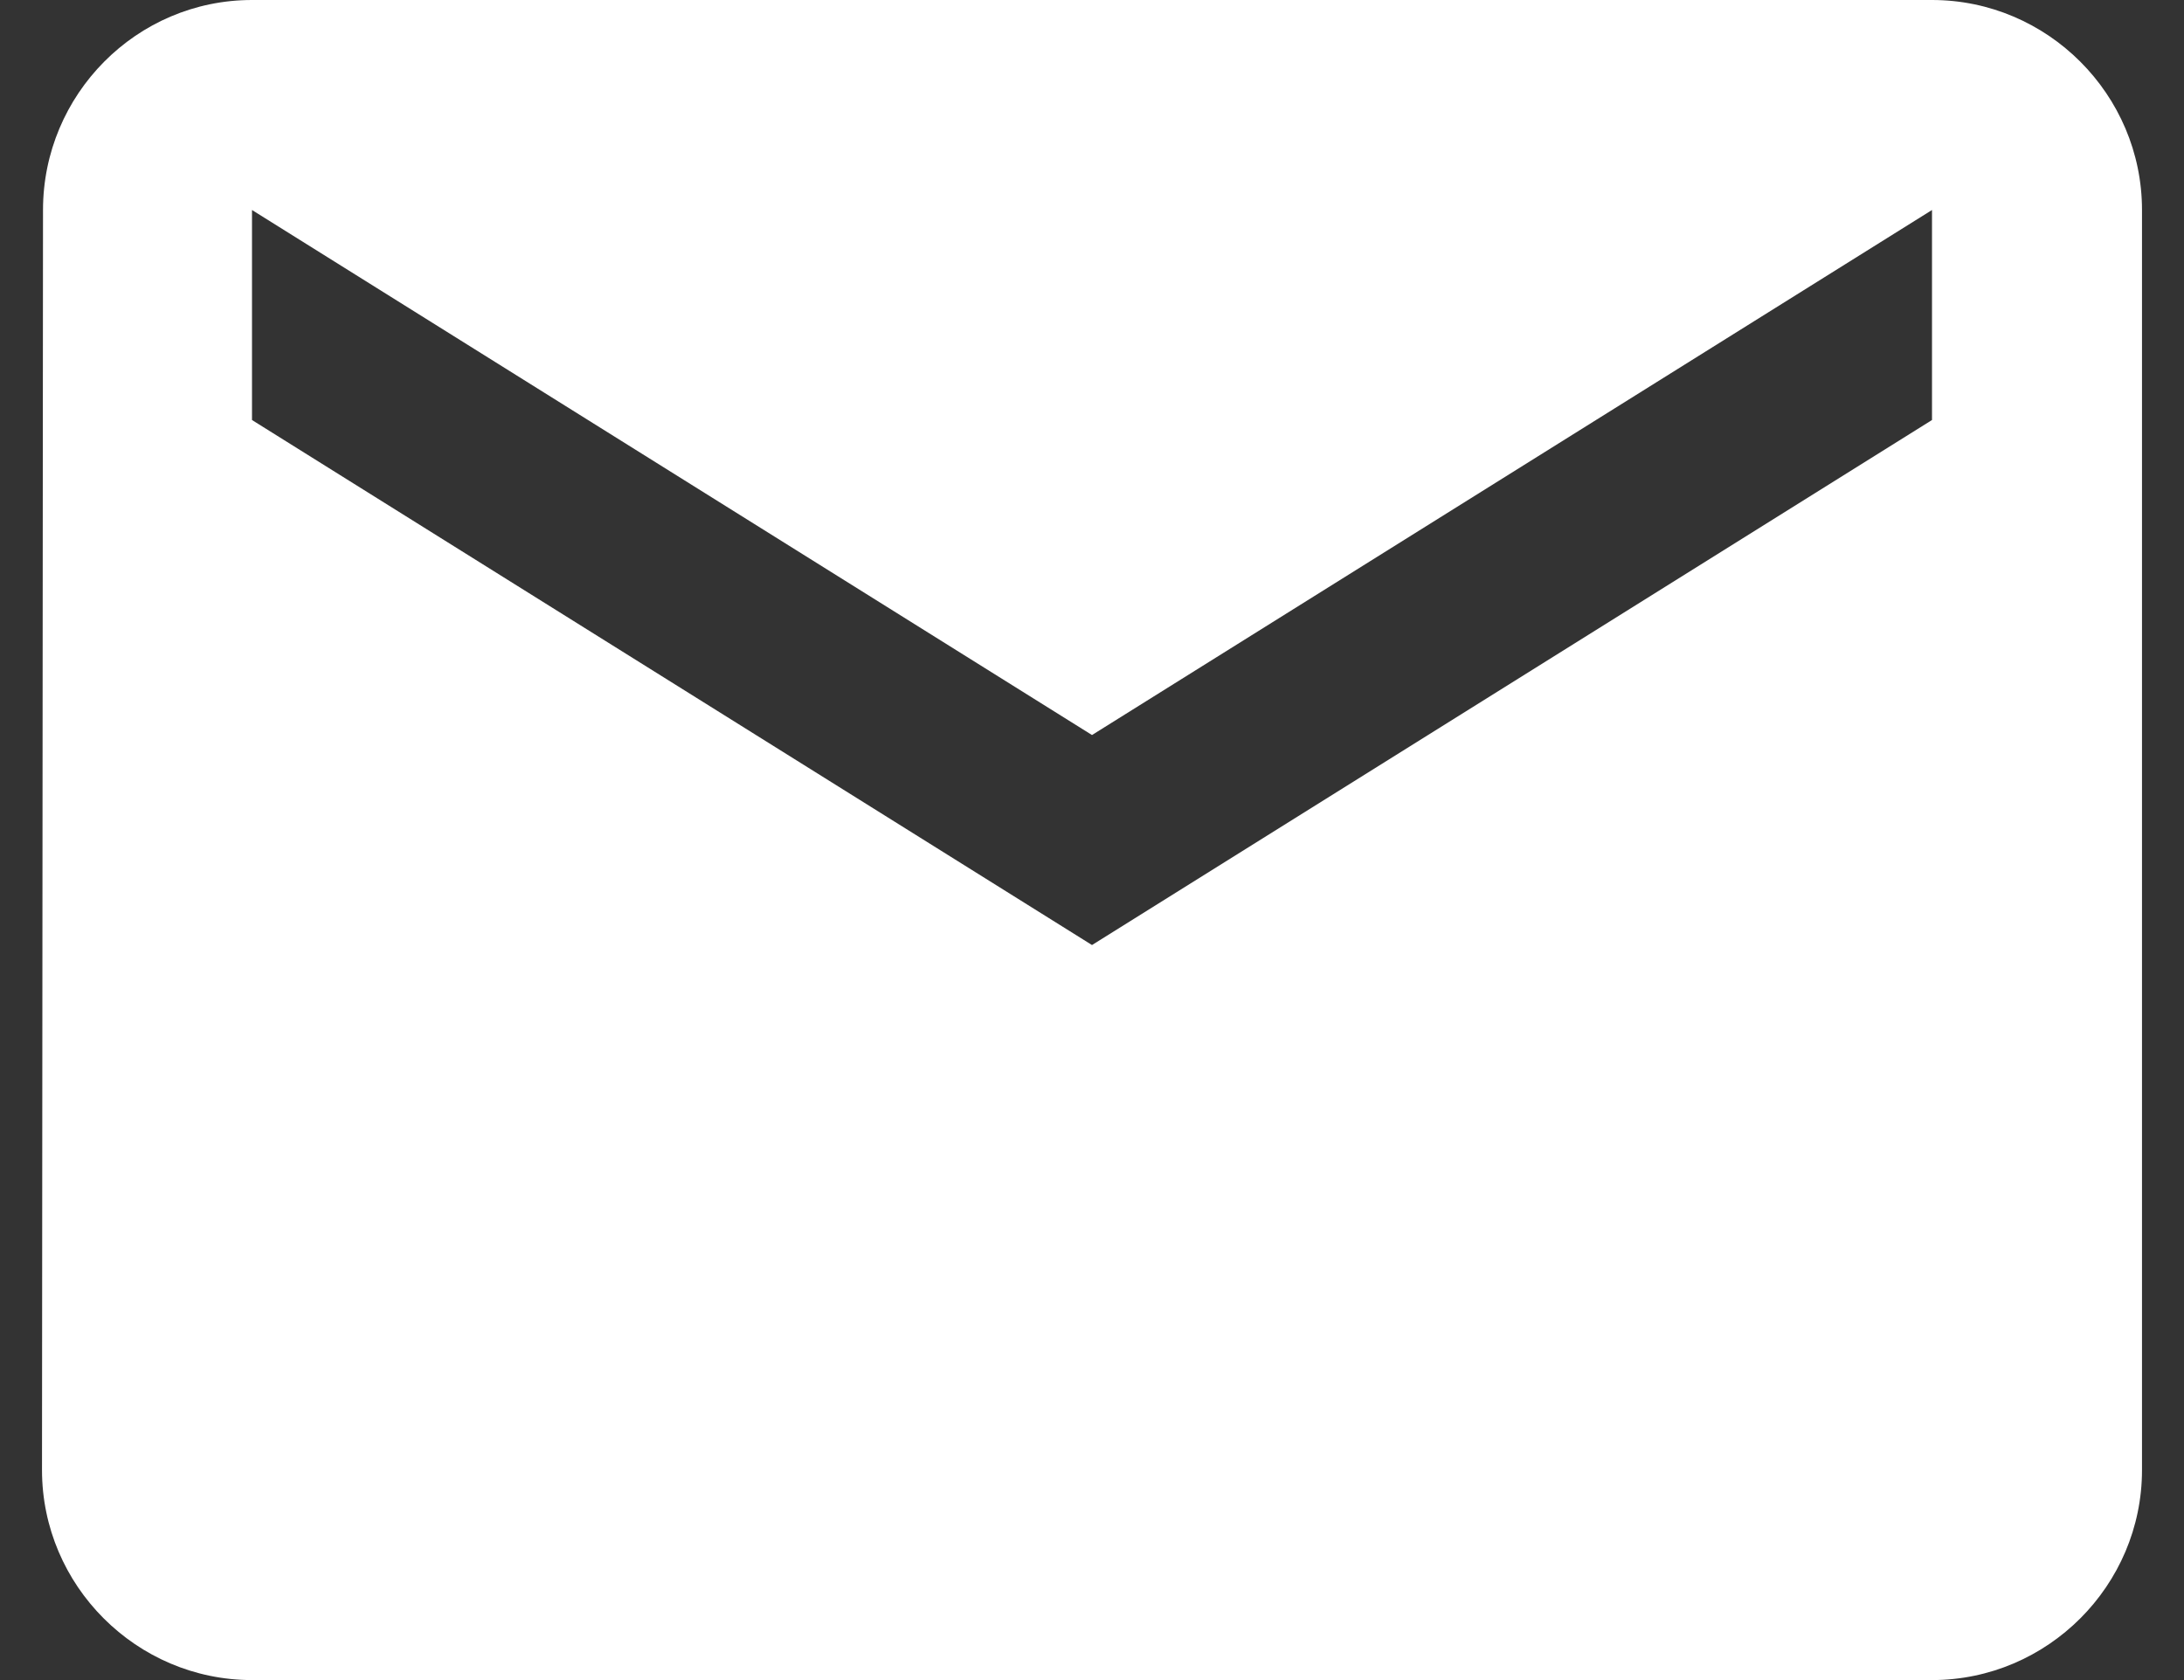
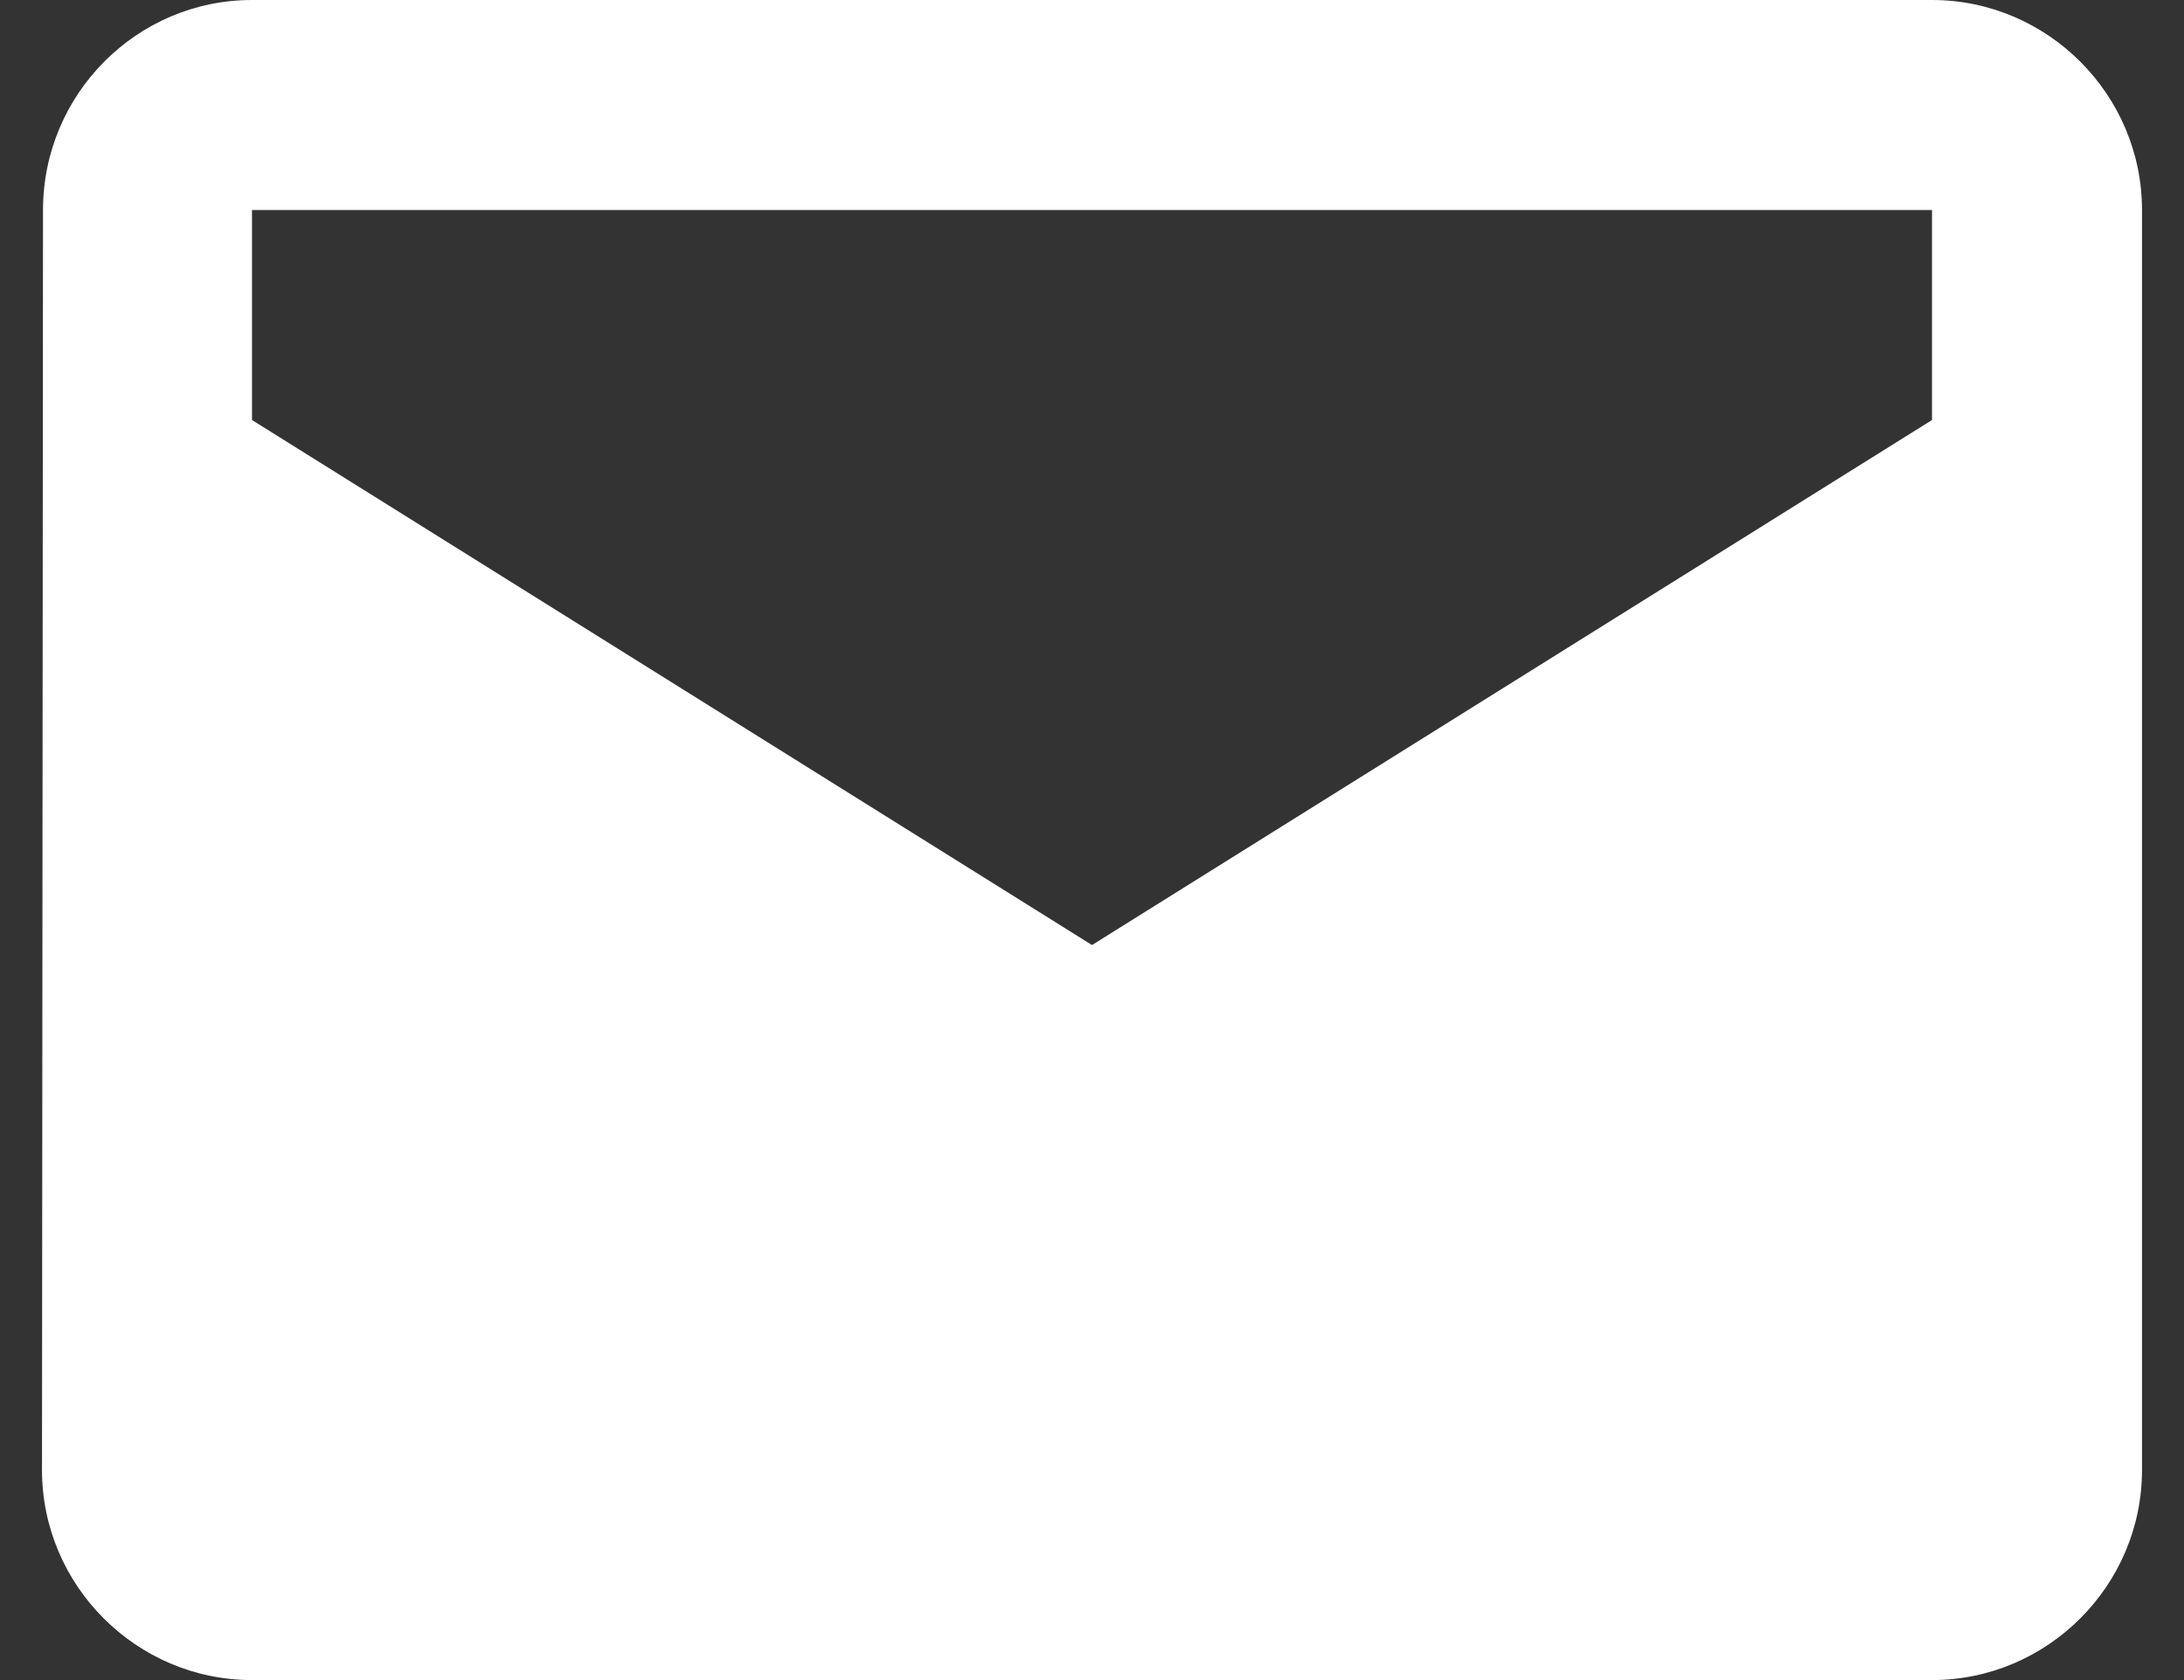
<svg xmlns="http://www.w3.org/2000/svg" width="26px" height="20px" viewBox="0 0 26 20" version="1.1">
  <rect x="0" y="0" width="26" height="20" fill="#333333" stroke="none" />
  <title>icons/mail</title>
  <desc>Created with Sketch.</desc>
  <g id="Page-1" stroke="none" stroke-width="1" fill="none" fill-rule="evenodd">
    <g id="homepage" transform="translate(-797, -2921)" fill="#FFFFFF">
      <g id="icons/mail" transform="translate(797, 2921)">
-         <path d="M23,0 L3,0 C1.625,0 0.512,1.125 0.512,2.5 L0.5,17.5 C0.5,18.875 1.625,20 3,20 L23,20 C24.375,20 25.5,18.875 25.5,17.5 L25.5,2.5 C25.5,1.125 24.375,0 23,0 L23,0 Z M23,5 L13,11.25 L3,5 L3,2.5 L13,8.75 L23,2.5 L23,5 L23,5 Z" />
+         <path d="M23,0 L3,0 C1.625,0 0.512,1.125 0.512,2.5 L0.5,17.5 C0.5,18.875 1.625,20 3,20 L23,20 C24.375,20 25.5,18.875 25.5,17.5 L25.5,2.5 C25.5,1.125 24.375,0 23,0 L23,0 Z M23,5 L13,11.25 L3,5 L3,2.5 L23,2.5 L23,5 L23,5 Z" />
      </g>
    </g>
  </g>
</svg>